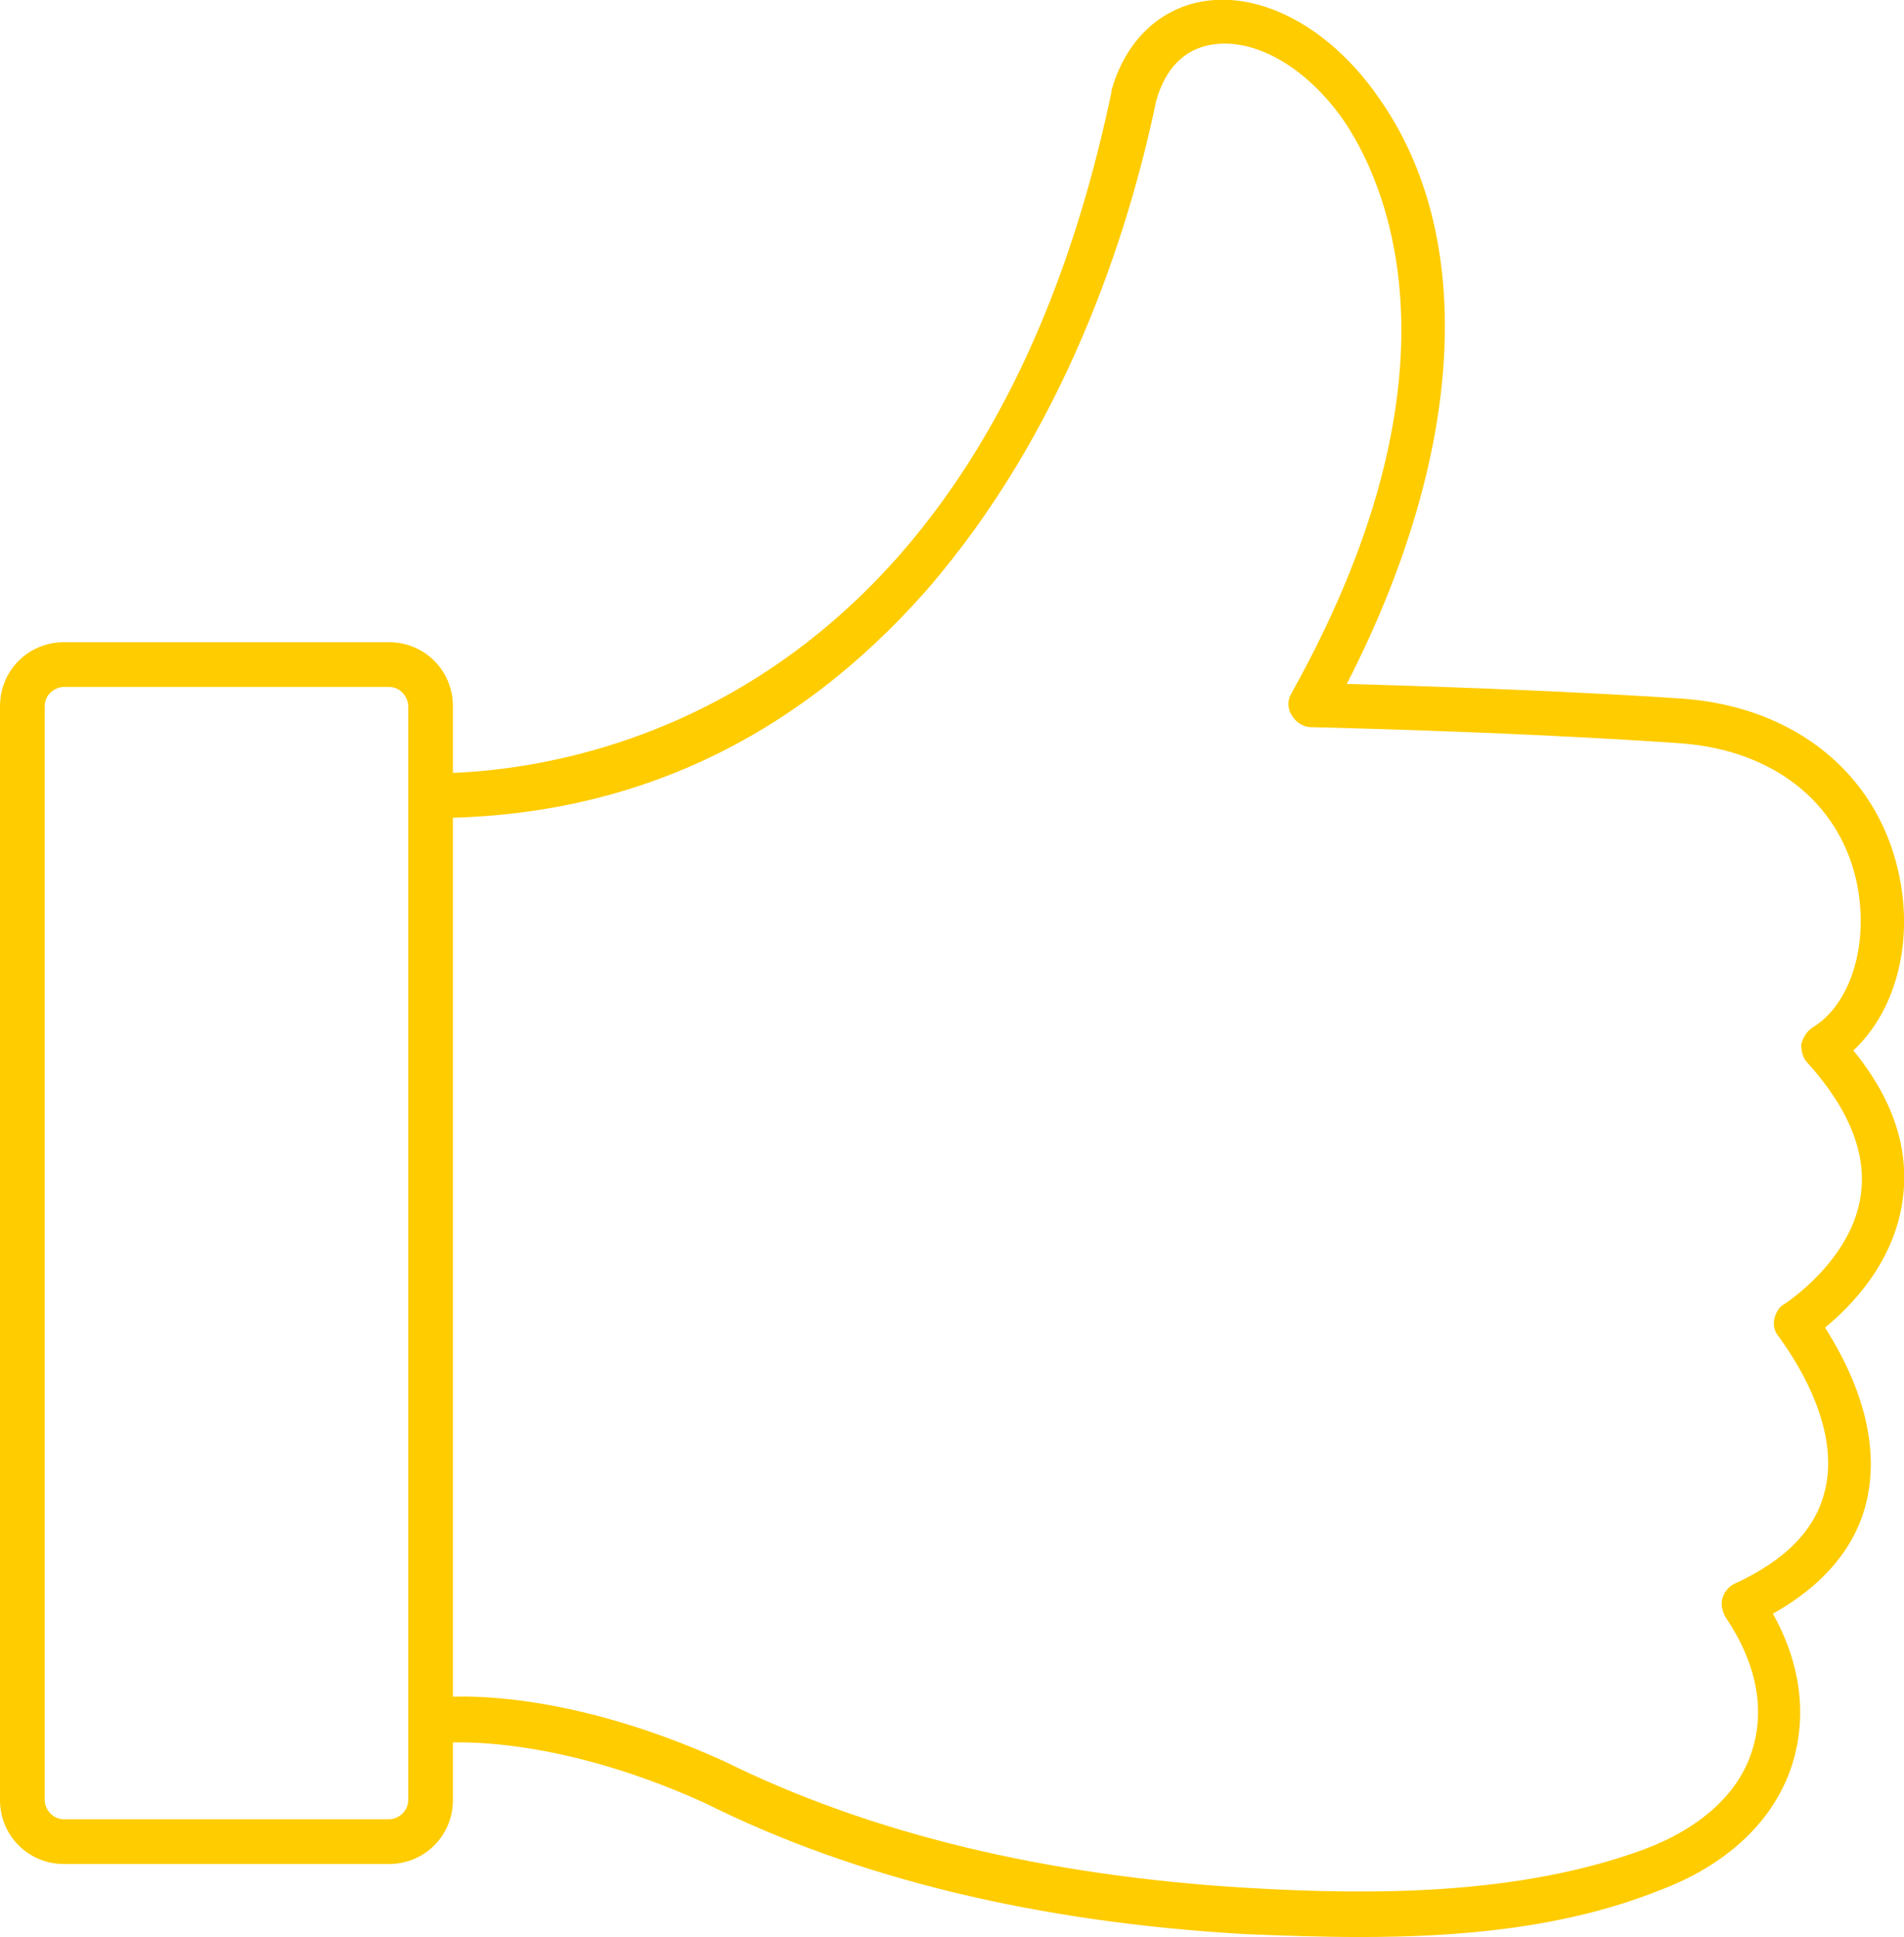
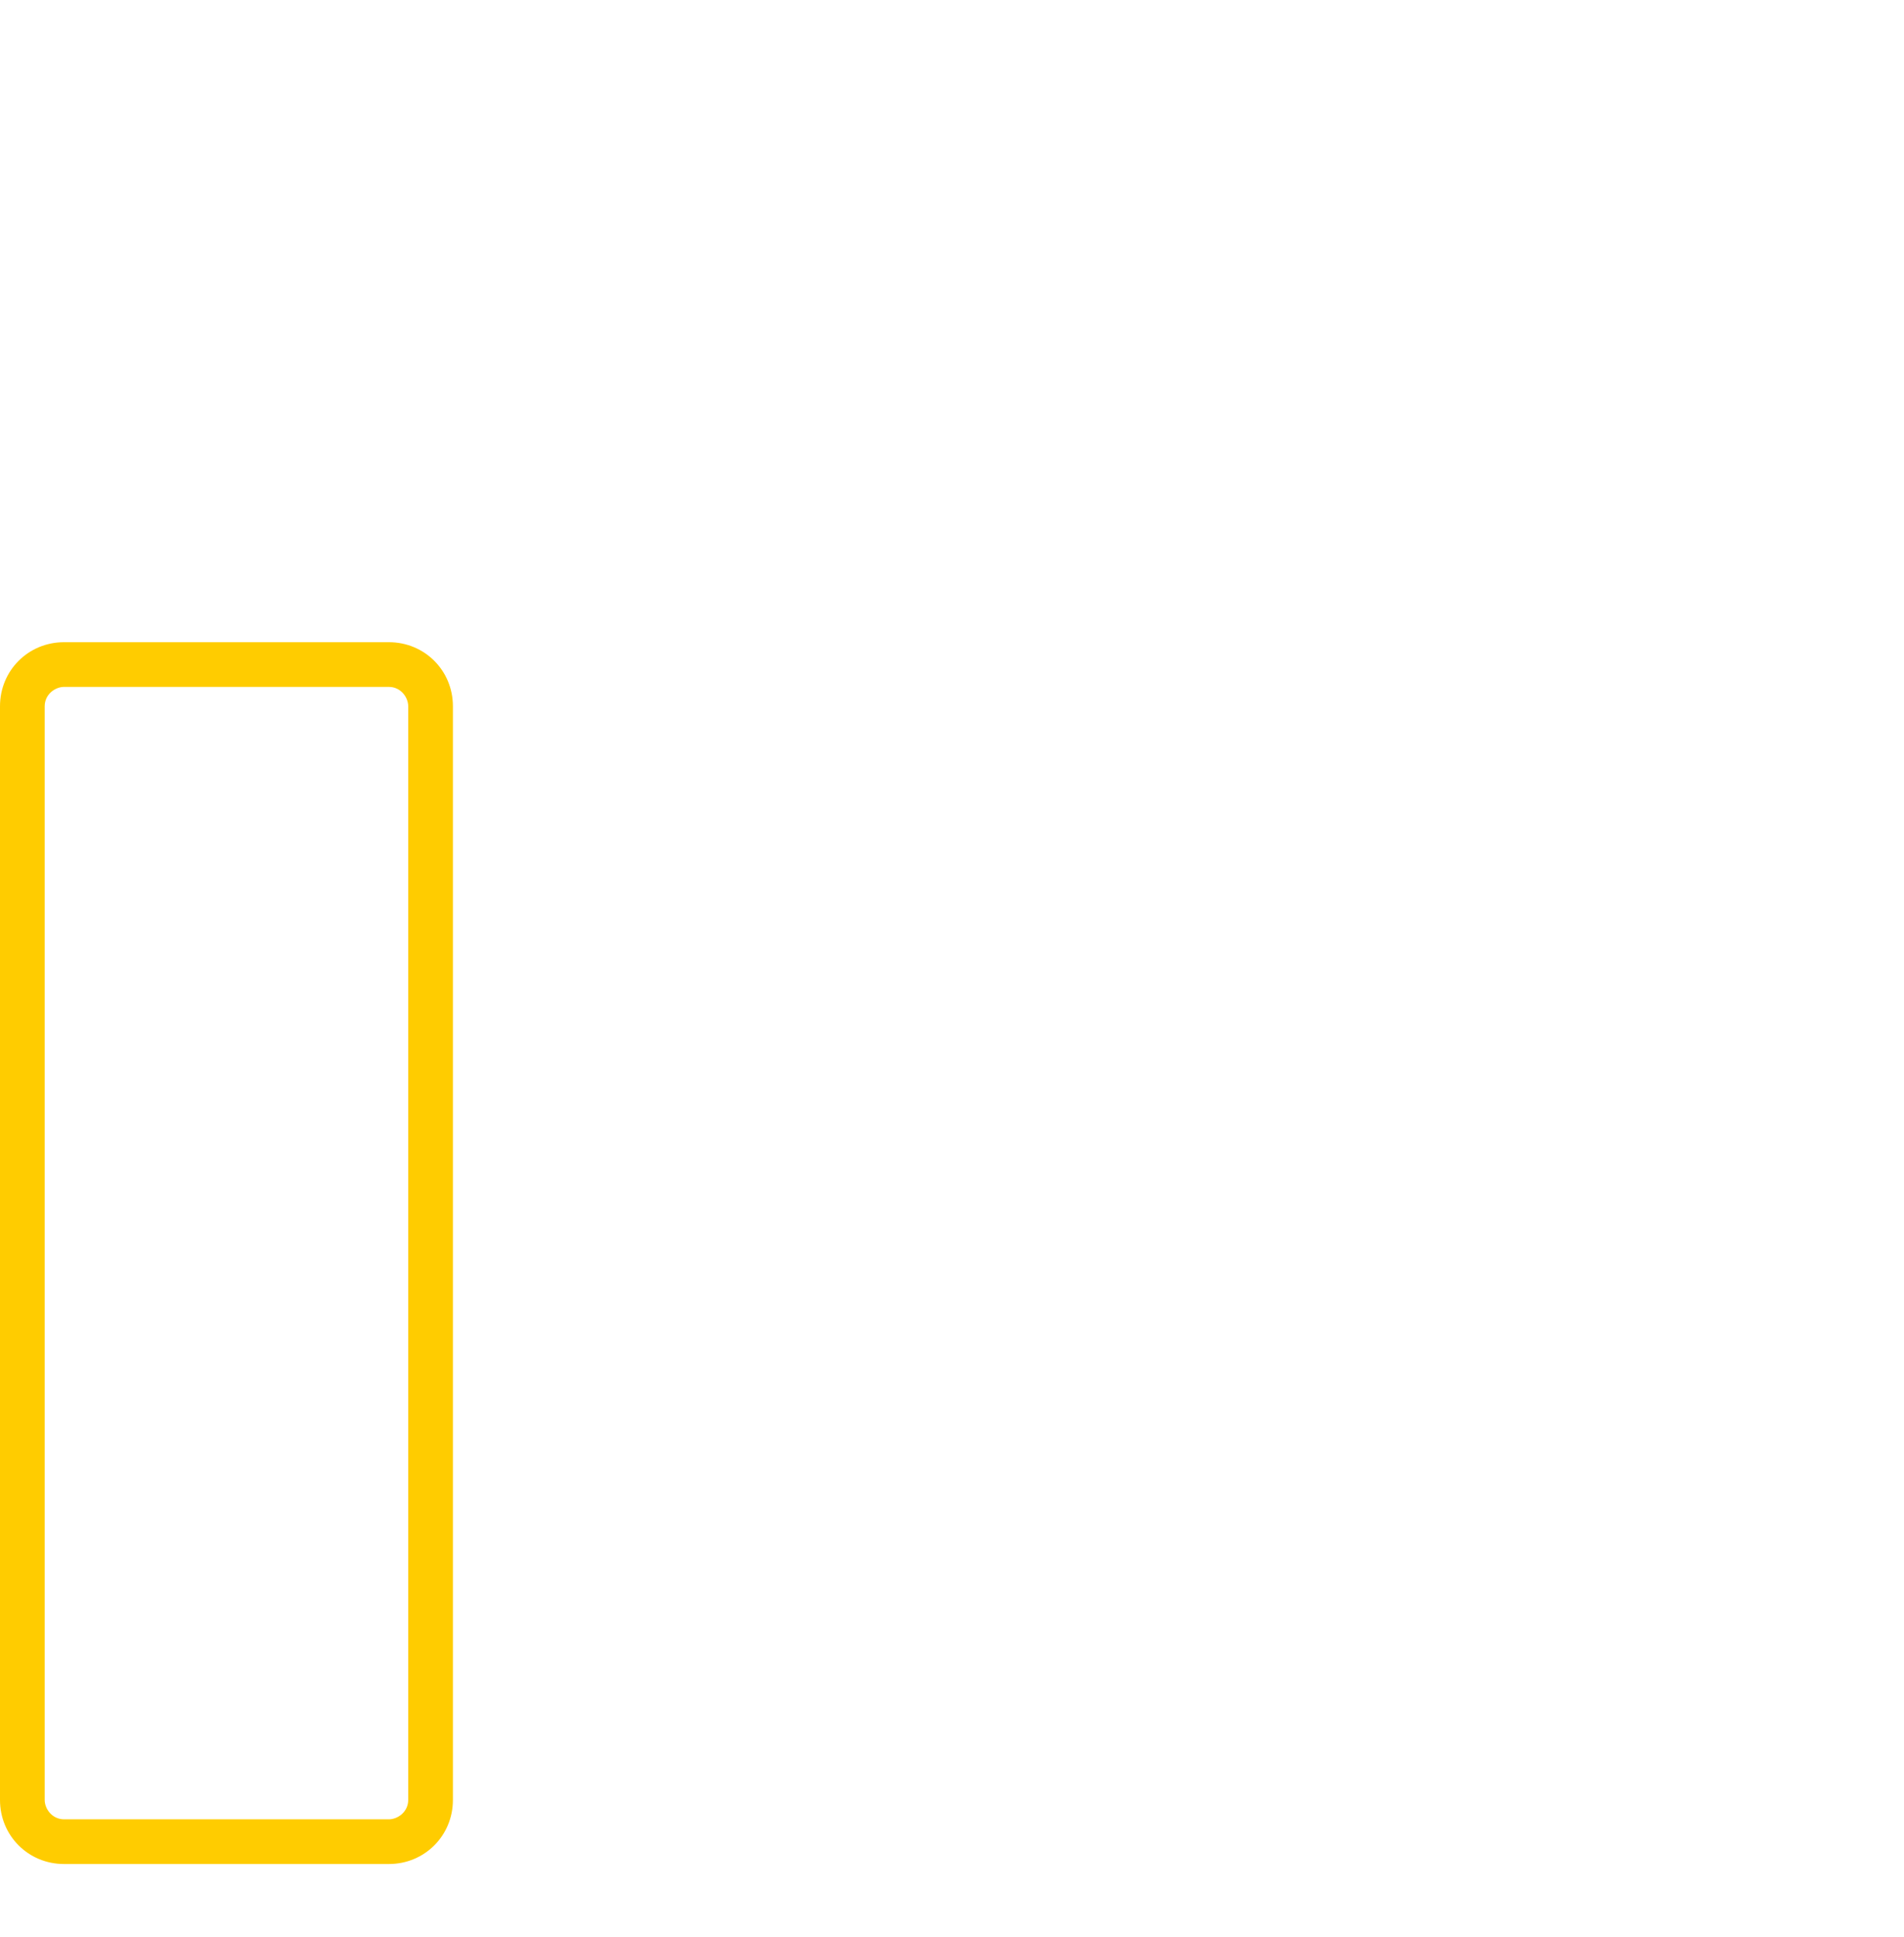
<svg xmlns="http://www.w3.org/2000/svg" version="1.1" id="Calque_1" x="0px" y="0px" viewBox="0 0 127.8 130" style="enable-background:new 0 0 127.8 130;" xml:space="preserve">
  <style type="text/css">
	.st0{fill:#FFCC00;}
</style>
  <g>
    <g>
-       <path class="st0" d="M91.3,130c-2.7,0-5.3-0.1-7.8-0.2c-13.8-0.8-26-3.7-36.2-8.8c-10.8-4.9-18-4-18-4l-0.4-3    c0.3-0.1,8-1.1,19.7,4.2c9.9,4.9,21.7,7.7,35.1,8.5c8.5,0.5,18.3,0.5,26.7-2.6c3.7-1.4,6.3-3.7,7.2-6.6c0.9-2.8,0.3-5.9-1.8-9    c-0.2-0.4-0.3-0.8-0.2-1.2s0.4-0.8,0.8-1c3.5-1.6,5.5-3.7,6.1-6.3c1.2-4.9-3.1-10.2-3.1-10.3c-0.3-0.3-0.4-0.8-0.3-1.2    c0.1-0.4,0.3-0.8,0.7-1c0,0,4.5-2.9,5.1-7.3c0.4-2.8-0.8-5.8-3.6-8.9c-0.3-0.3-0.4-0.8-0.4-1.2c0.1-0.4,0.3-0.8,0.7-1.1    c2.7-1.6,3.9-5.8,3-9.9c-1.2-5.3-5.6-8.7-11.6-9.2c-0.1,0-9-0.7-25-1.1c-0.5,0-1-0.3-1.3-0.8s-0.3-1,0-1.5    c12.5-22.4,5.8-35,3.5-38.4c-2.5-3.6-6-5.6-8.9-5.1c-1.8,0.3-3.1,1.6-3.7,3.8c-1.9,9.1-6.2,22.2-15.4,32.8    c-8.9,10.1-20,15.3-33.2,15.3v-3c8.4,0,36.7-3.3,45.6-45.7V6.1c0.9-3.3,3.2-5.5,6.1-6c4-0.7,8.6,1.8,11.8,6.4    c6.7,9.4,5.8,24-2.1,39.4c14.5,0.4,22.7,1,22.7,1c7.4,0.6,12.8,5,14.3,11.5c1.1,4.7-0.1,9.4-3,12.1c2.7,3.3,3.8,6.7,3.3,10.1    c-0.6,4.2-3.5,7.1-5.2,8.5c1.4,2.2,3.9,6.8,2.8,11.6c-0.7,3.1-2.9,5.7-6.3,7.6c1.9,3.4,2.3,6.9,1.3,10.1c-1.2,3.8-4.4,6.8-9,8.5    C105,129.4,98,130,91.3,130z" />
-     </g>
+       </g>
    <g>
      <g>
        <path class="st0" d="M26.1,125.1H4.3c-2.4,0-4.3-1.9-4.3-4.3V47.4c0-2.4,1.9-4.3,4.3-4.3h21.8c2.4,0,4.3,1.9,4.3,4.3v73.4     C30.4,123.2,28.5,125.1,26.1,125.1z M4.3,46.1c-0.6,0-1.3,0.5-1.3,1.3v73.4c0,0.6,0.5,1.3,1.3,1.3h21.8c0.6,0,1.3-0.5,1.3-1.3     V47.4c0-0.6-0.5-1.3-1.3-1.3H4.3z" />
      </g>
    </g>
  </g>
</svg>